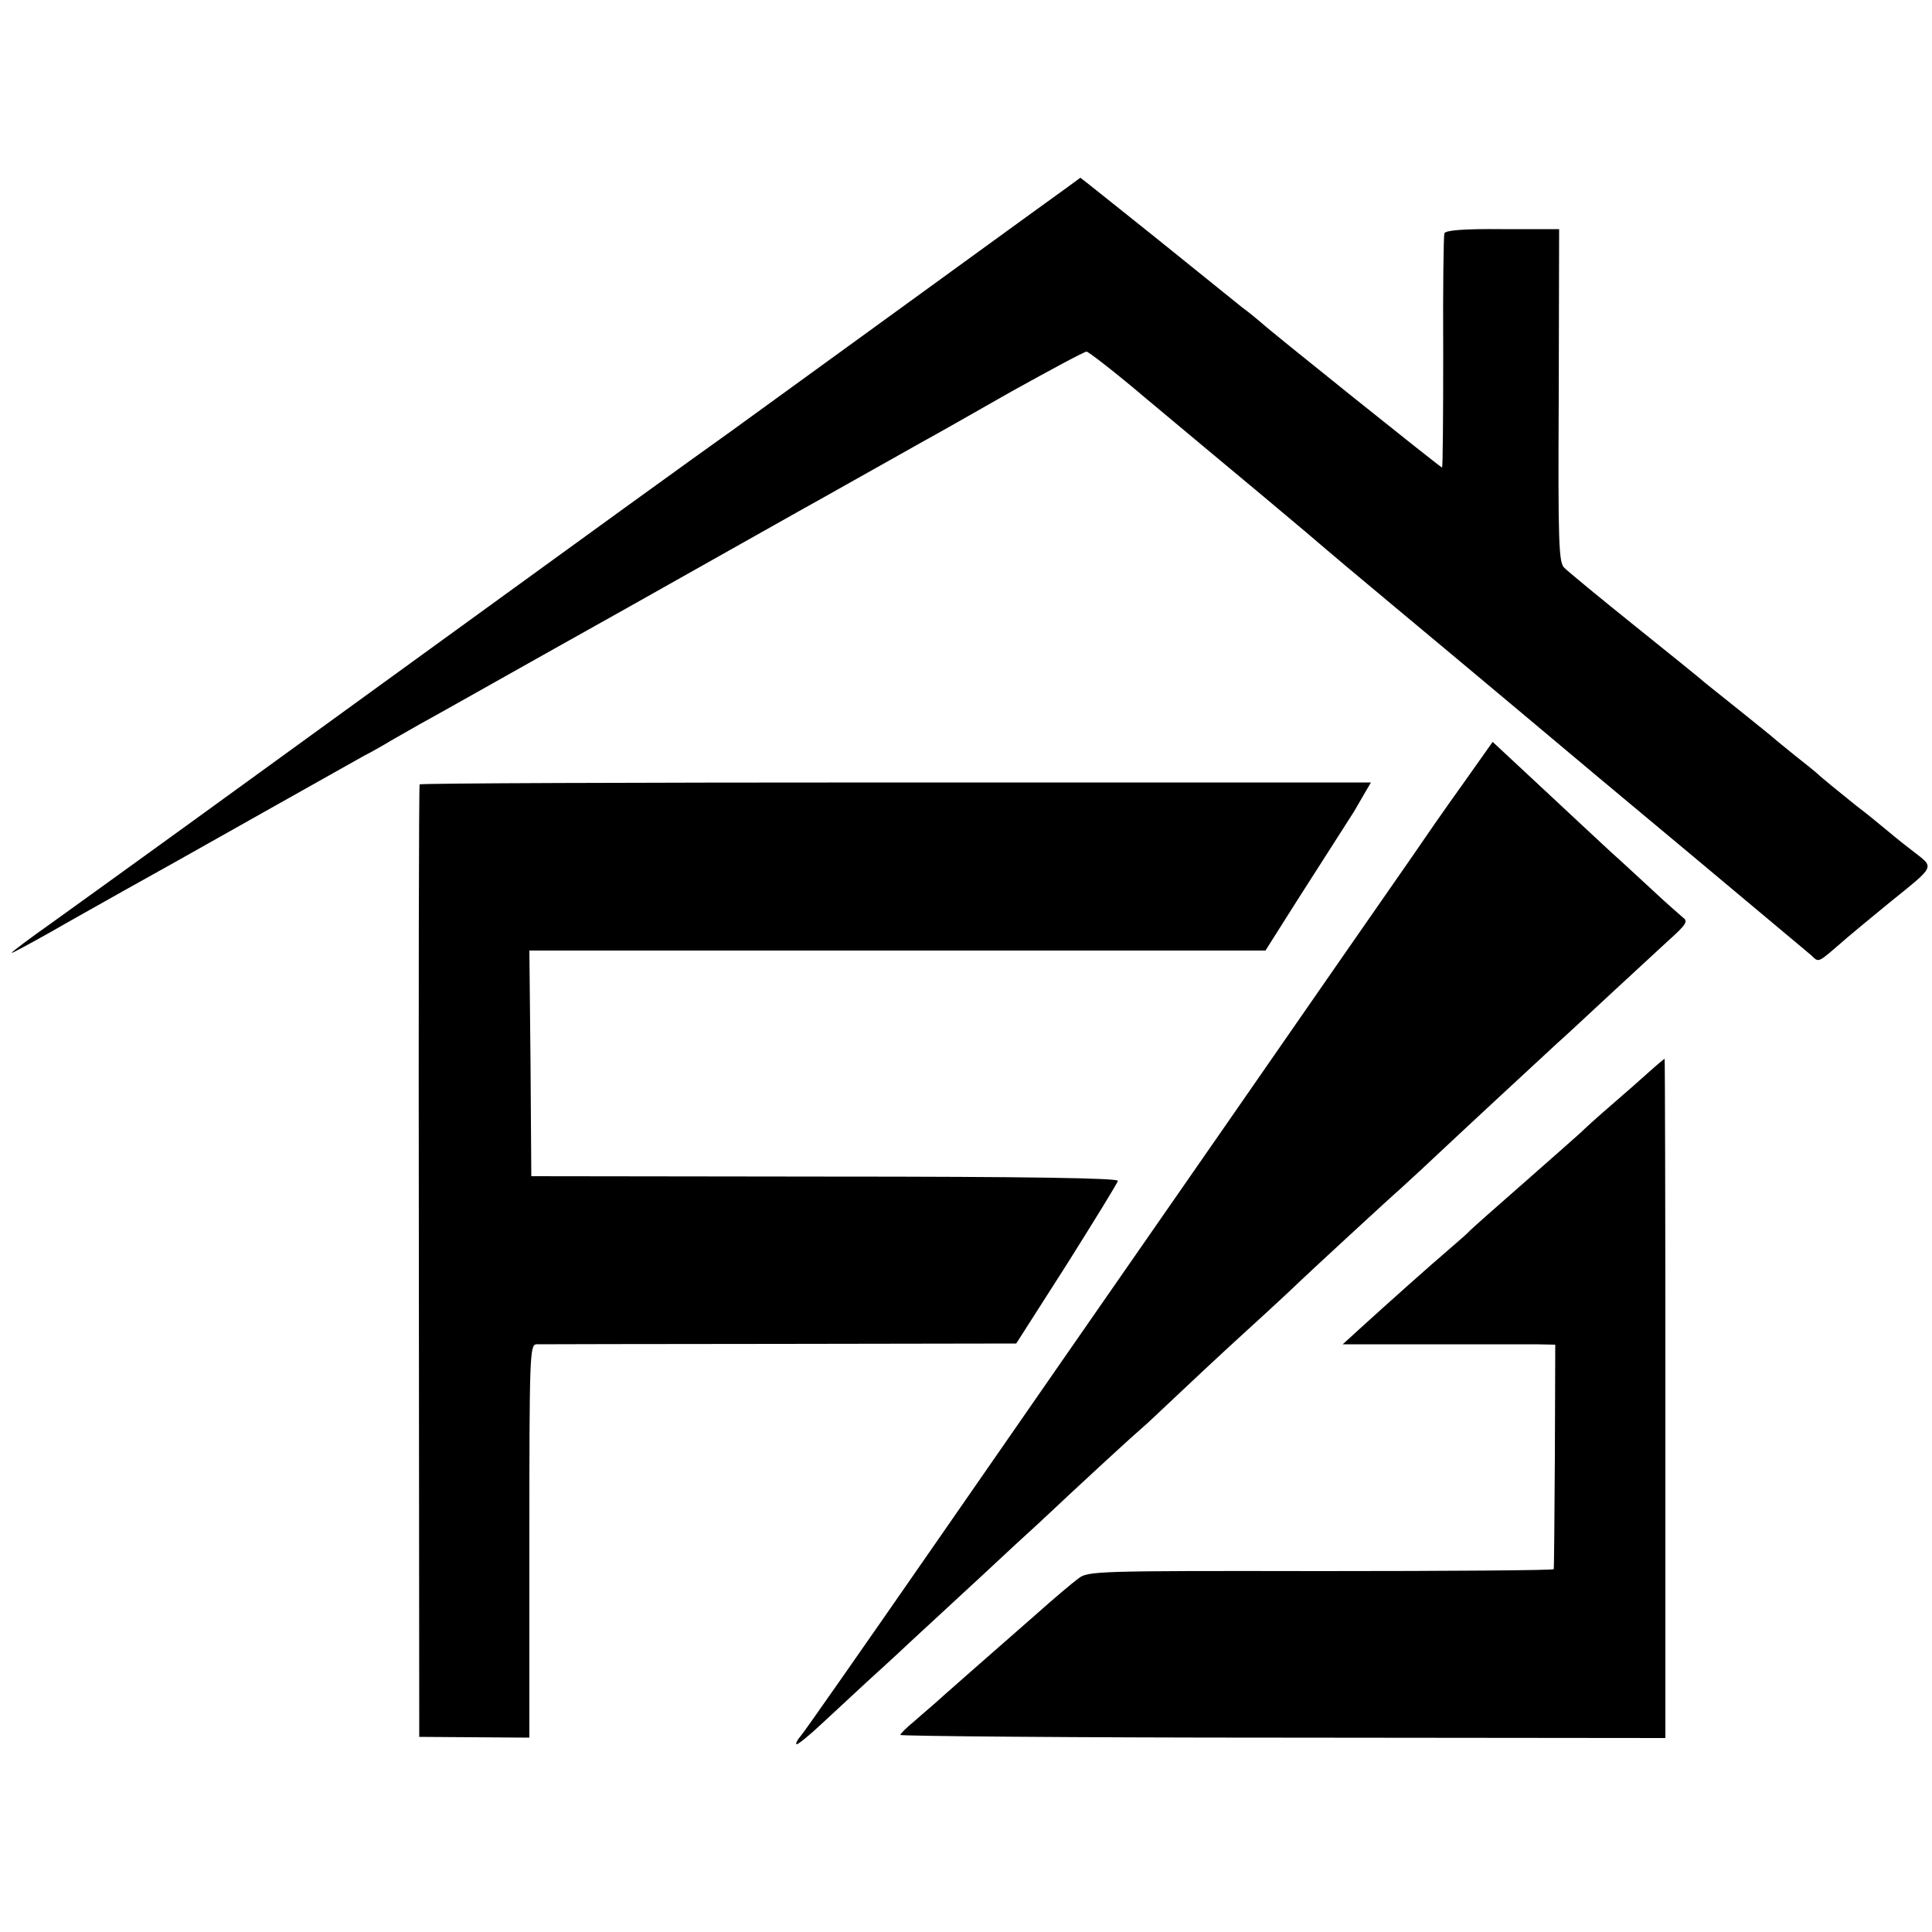
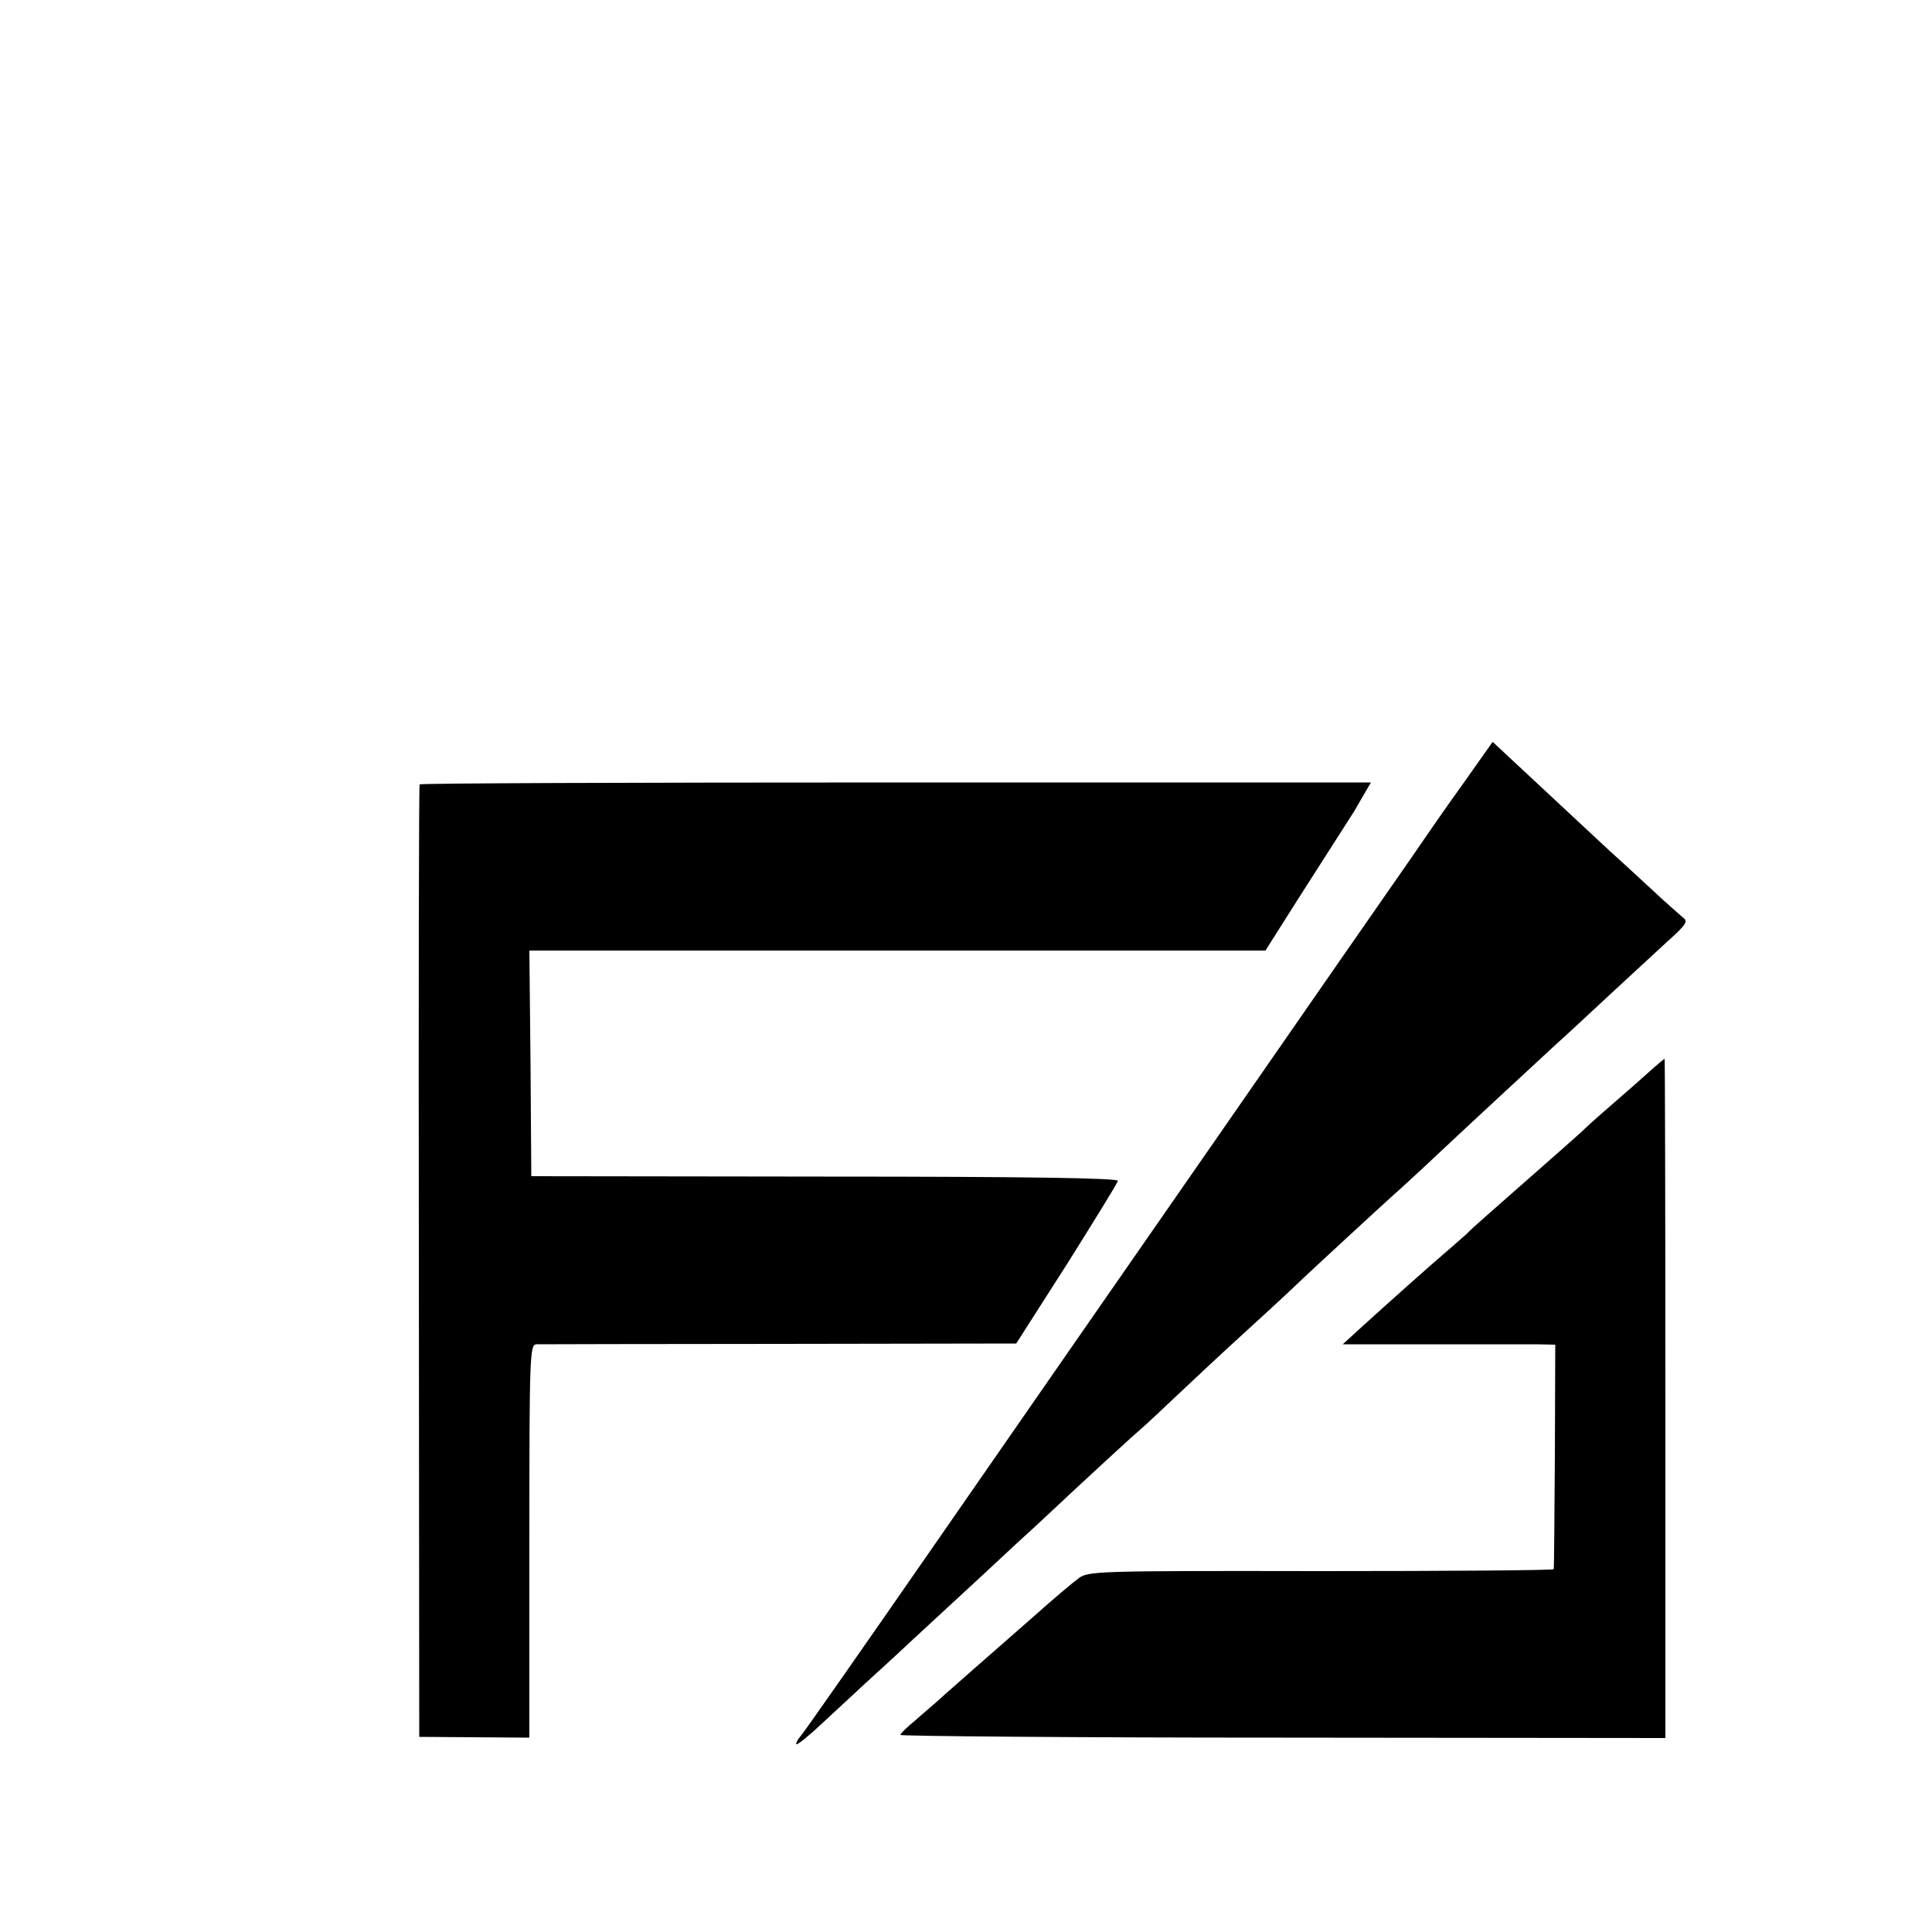
<svg xmlns="http://www.w3.org/2000/svg" version="1.0" width="500pt" height="500pt" viewBox="0 0 500 500" preserveAspectRatio="xMidYMid meet">
  <g transform="translate(0,500) scale(0.1,-0.1)" fill="#000000" stroke="none">
-     <path d="M2654 4437 c-217 -158 -699 -507 -762 -553 -57 -40 -499 -360 -537 -388 -19 -14 -269 -195 -870 -631 -137 -99 -296 -214 -352 -254 -57 -40 -103 -75 -103 -77 0 -2 46 23 103 55 57 33 144 81 193 109 49 27 107 60 129 72 74 42 448 252 487 274 22 11 47 26 56 31 9 6 49 28 87 50 39 21 279 157 535 300 256 144 486 274 512 288 26 15 84 47 128 72 44 25 102 57 128 72 26 14 130 73 230 130 101 56 188 103 194 103 5 0 76 -55 156 -123 81 -68 217 -181 302 -252 85 -71 157 -132 160 -135 3 -3 84 -71 180 -151 96 -80 247 -206 335 -280 88 -74 286 -240 440 -368 154 -129 289 -242 301 -252 23 -21 14 -25 94 44 14 12 61 51 105 87 128 104 123 92 62 140 -29 22 -61 49 -72 58 -11 9 -42 35 -70 56 -72 58 -74 60 -93 76 -9 9 -39 33 -67 55 -27 22 -52 42 -55 45 -3 3 -39 32 -80 65 -41 33 -84 67 -95 76 -11 10 -94 77 -185 150 -91 73 -172 140 -181 149 -15 13 -17 58 -15 446 l1 431 -147 0 c-101 1 -148 -3 -150 -11 -2 -6 -4 -145 -3 -308 0 -164 -1 -298 -3 -298 -4 0 -447 355 -468 375 -6 5 -28 24 -50 40 -21 17 -123 99 -227 183 -104 83 -190 152 -191 152 0 0 -64 -47 -142 -103z" />
    <path d="M3783 2967 c-44 -61 -104 -148 -134 -192 -31 -44 -246 -354 -479 -690 -233 -335 -572 -824 -753 -1085 -181 -261 -336 -483 -345 -493 -8 -9 -13 -19 -11 -21 2 -3 34 23 70 57 37 34 86 80 110 102 24 22 76 69 114 105 39 36 121 112 184 170 62 58 128 119 146 135 131 123 251 233 269 248 12 10 50 46 86 80 36 34 119 112 185 172 66 60 127 117 135 125 13 13 237 220 266 245 6 6 43 39 81 75 69 65 274 255 324 301 15 13 73 67 130 120 57 53 128 118 157 145 46 41 51 50 38 59 -8 7 -44 38 -79 71 -35 32 -83 77 -108 99 -24 22 -103 96 -175 163 l-131 122 -80 -113z" />
    <path d="M1086 2970 c-2 -3 -3 -558 -2 -1235 l1 -1230 143 -1 142 -1 0 509 c0 477 1 508 18 509 9 0 293 1 630 1 l612 1 131 205 c71 113 131 210 132 216 1 7 -225 11 -758 11 l-760 1 -2 292 -3 292 108 0 c59 0 487 0 952 0 l845 0 81 128 c75 117 123 192 149 233 5 9 17 29 26 45 l17 29 -1230 0 c-676 0 -1231 -2 -1232 -5z" />
    <path d="M4269 2227 c-20 -18 -64 -57 -99 -87 -35 -30 -70 -62 -79 -71 -9 -8 -74 -66 -146 -129 -71 -62 -134 -118 -140 -124 -5 -6 -28 -26 -50 -45 -53 -45 -177 -156 -234 -208 l-46 -42 225 0 c124 0 248 0 275 0 l50 -1 -1 -287 c-1 -159 -2 -290 -3 -294 0 -3 -272 -5 -603 -5 -582 1 -603 0 -627 -19 -14 -10 -65 -53 -112 -95 -47 -41 -116 -102 -154 -135 -37 -33 -80 -70 -94 -83 -14 -13 -43 -37 -63 -55 -21 -17 -38 -34 -38 -37 0 -3 446 -7 990 -7 l990 -1 0 879 c0 483 -1 879 -2 879 -2 -1 -19 -15 -39 -33z" />
  </g>
</svg>